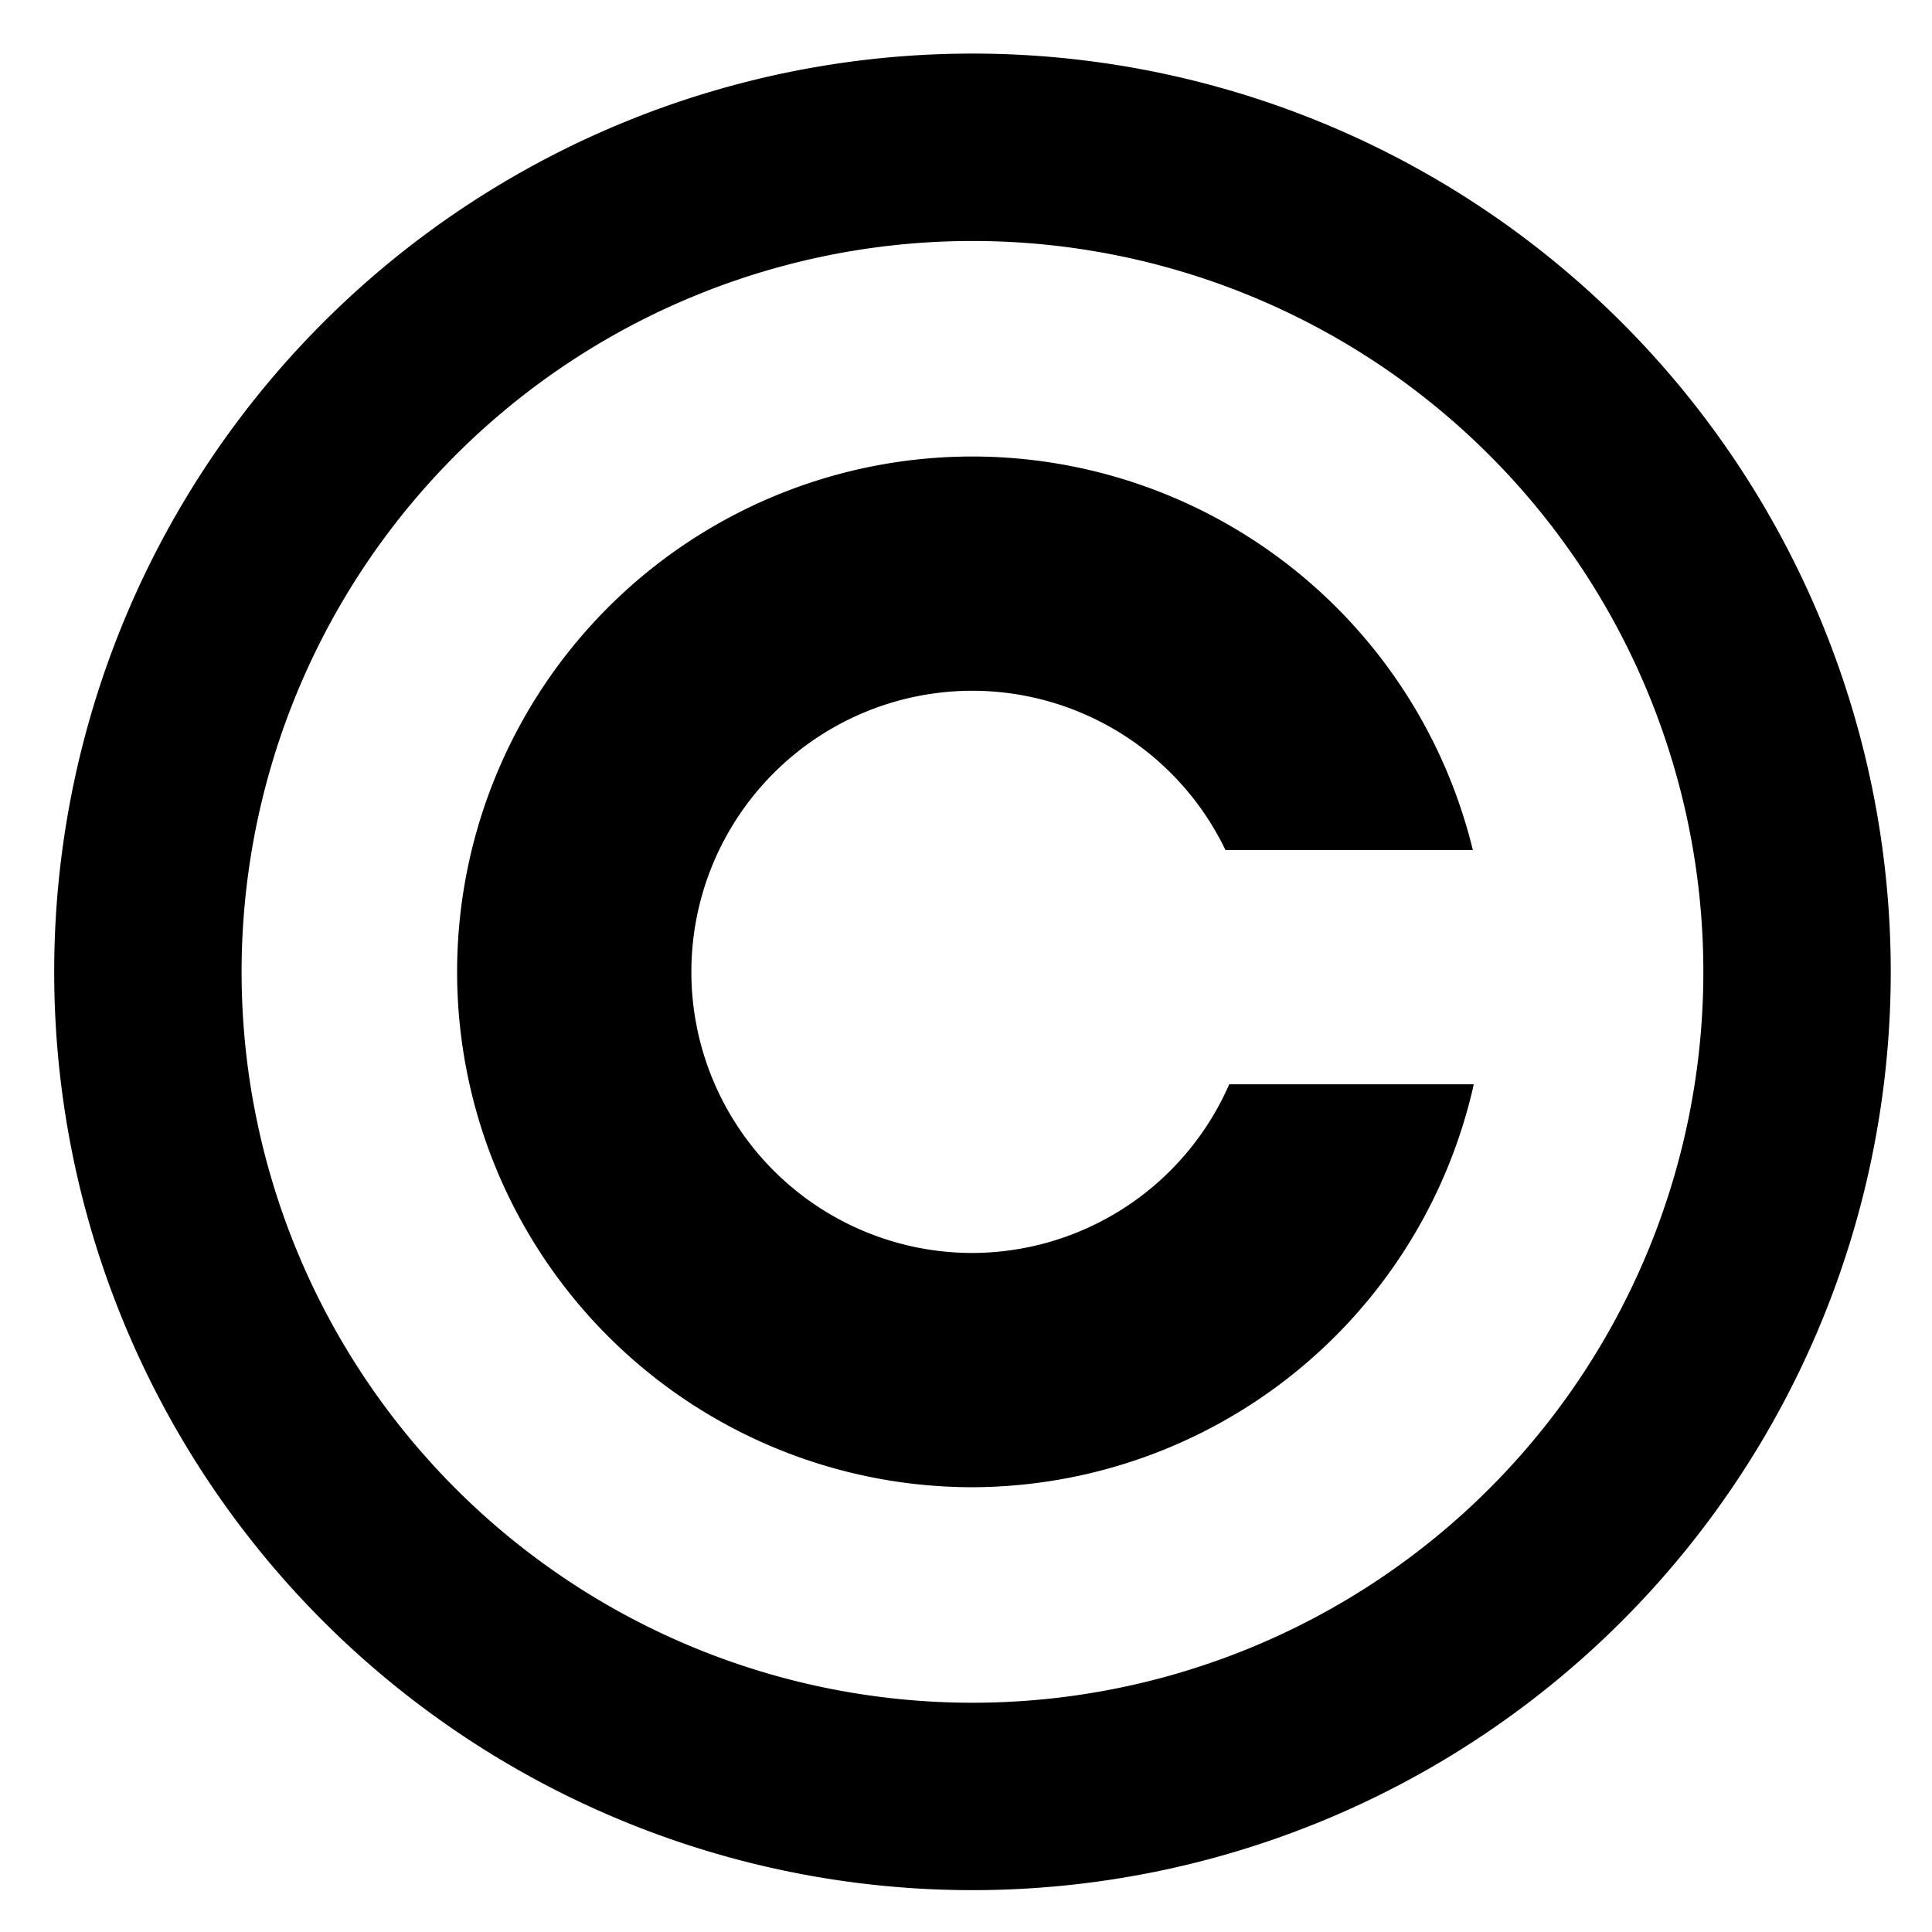
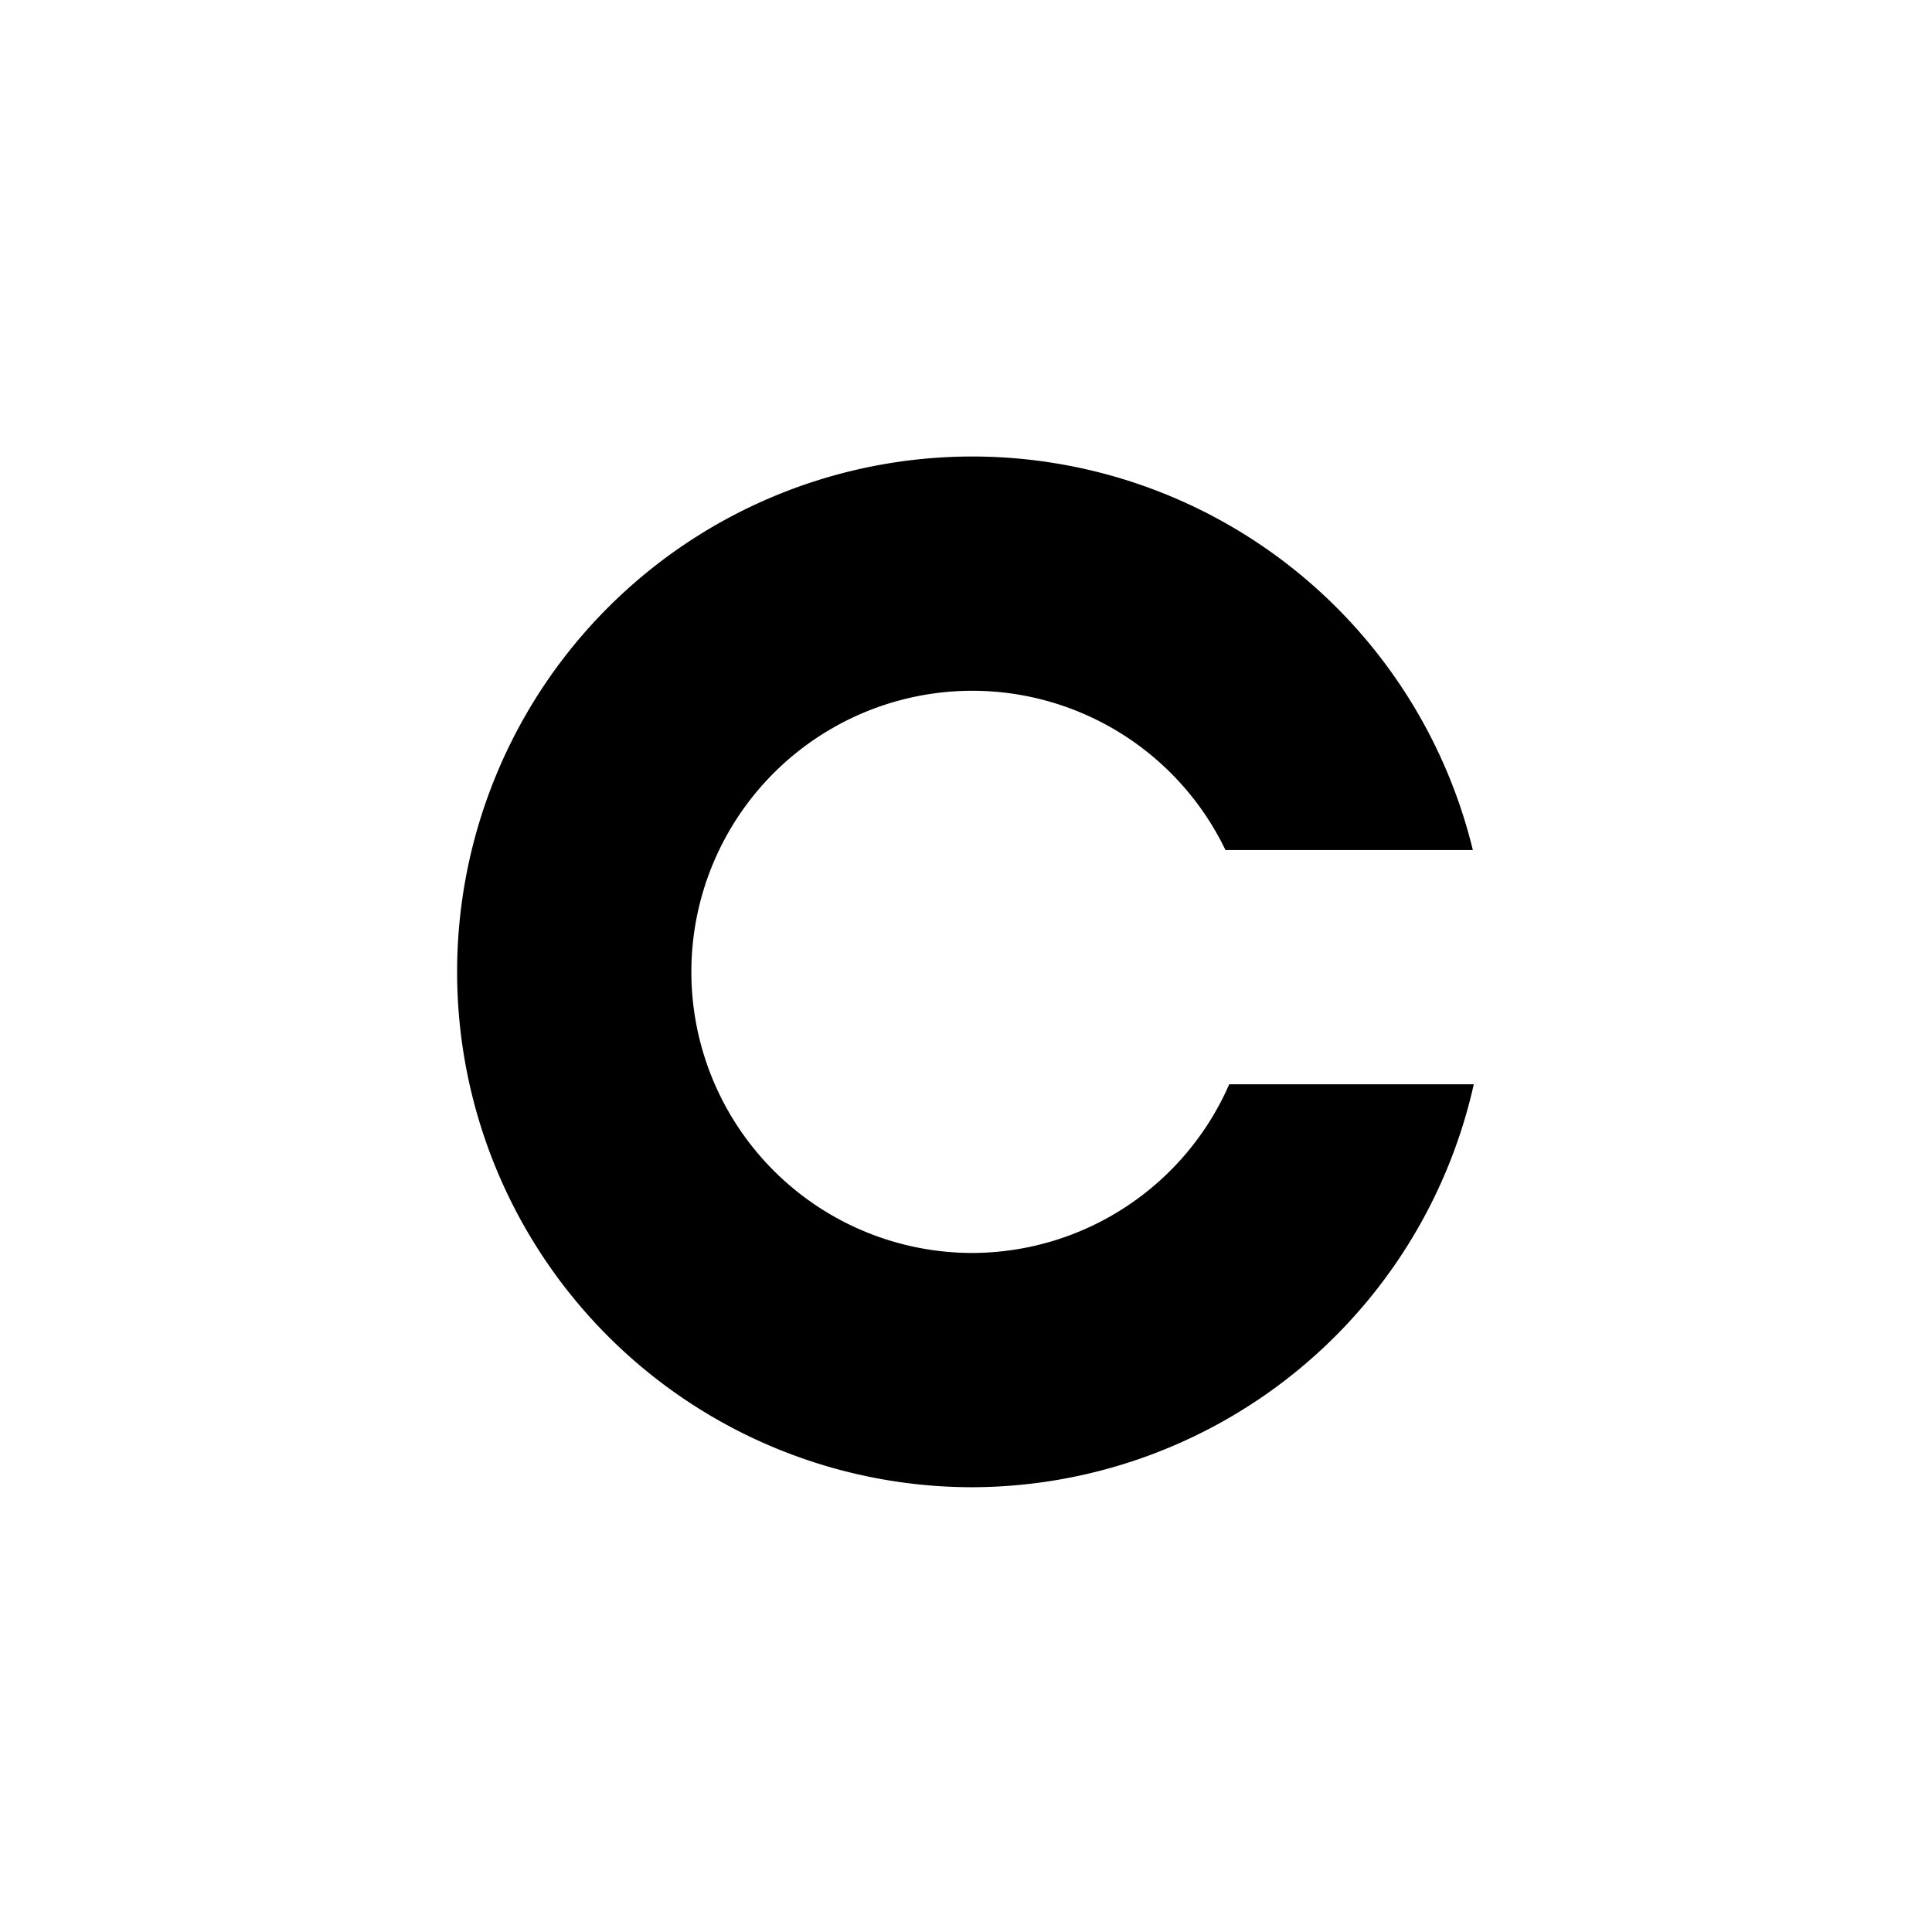
<svg xmlns="http://www.w3.org/2000/svg" width="2e3" height="2e3" version="1.1" viewBox="0 0 2e4 2e4">
  <g transform="matrix(9.7 0 0 9.7 -96536 -90732)" stroke-width="10">
-     <path d="m10990 9411a980 980 0 0 0-980 980 980 980 0 0 0 980 980 980 980 0 0 0 980-980 980 980 0 0 0-980-980zm0 200a780 780 0 0 1 780 780 780 780 0 0 1-780 780 780 780 0 0 1-780-780 780 780 0 0 1 780-780z" />
    <path d="m10990 9841a550 550 0 0 0-550 550 550 550 0 0 0 550 550 550 550 0 0 0 535-430h-261a300 300 0 0 1-274 180 300 300 0 0 1-300-300 300 300 0 0 1 300-300 300 300 0 0 1 270 170h264a550 550 0 0 0-534-420z" />
  </g>
</svg>